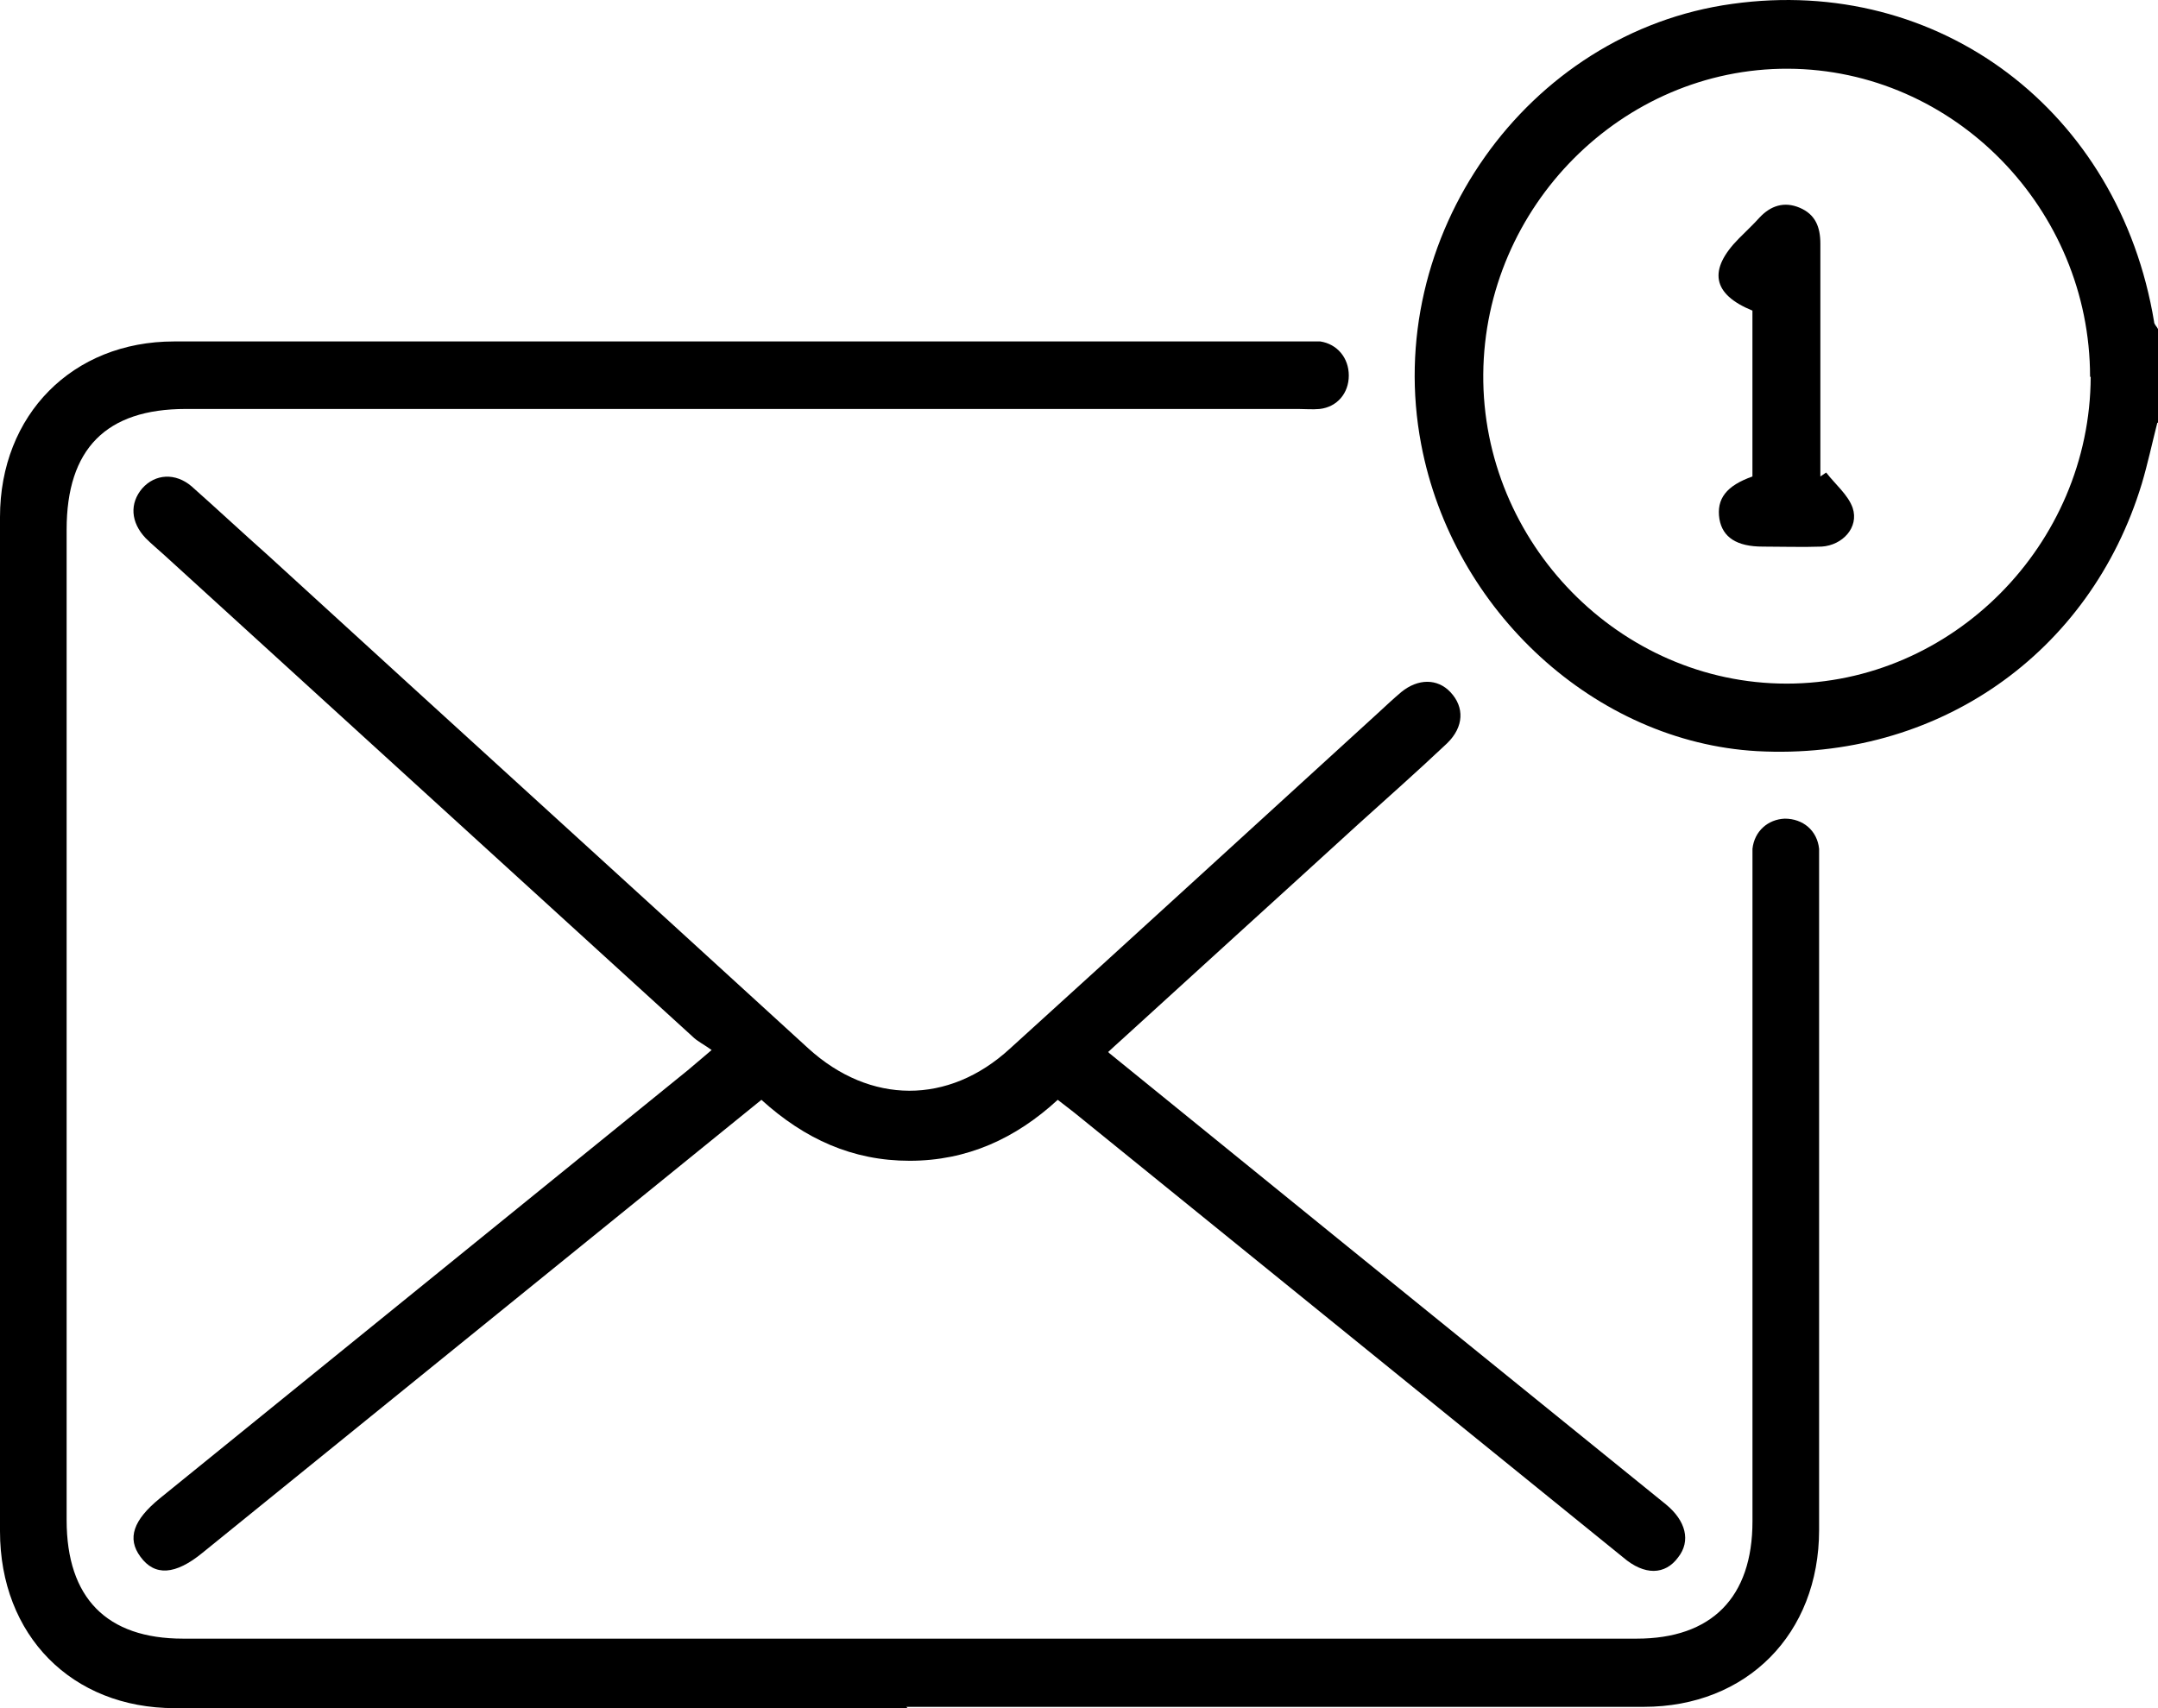
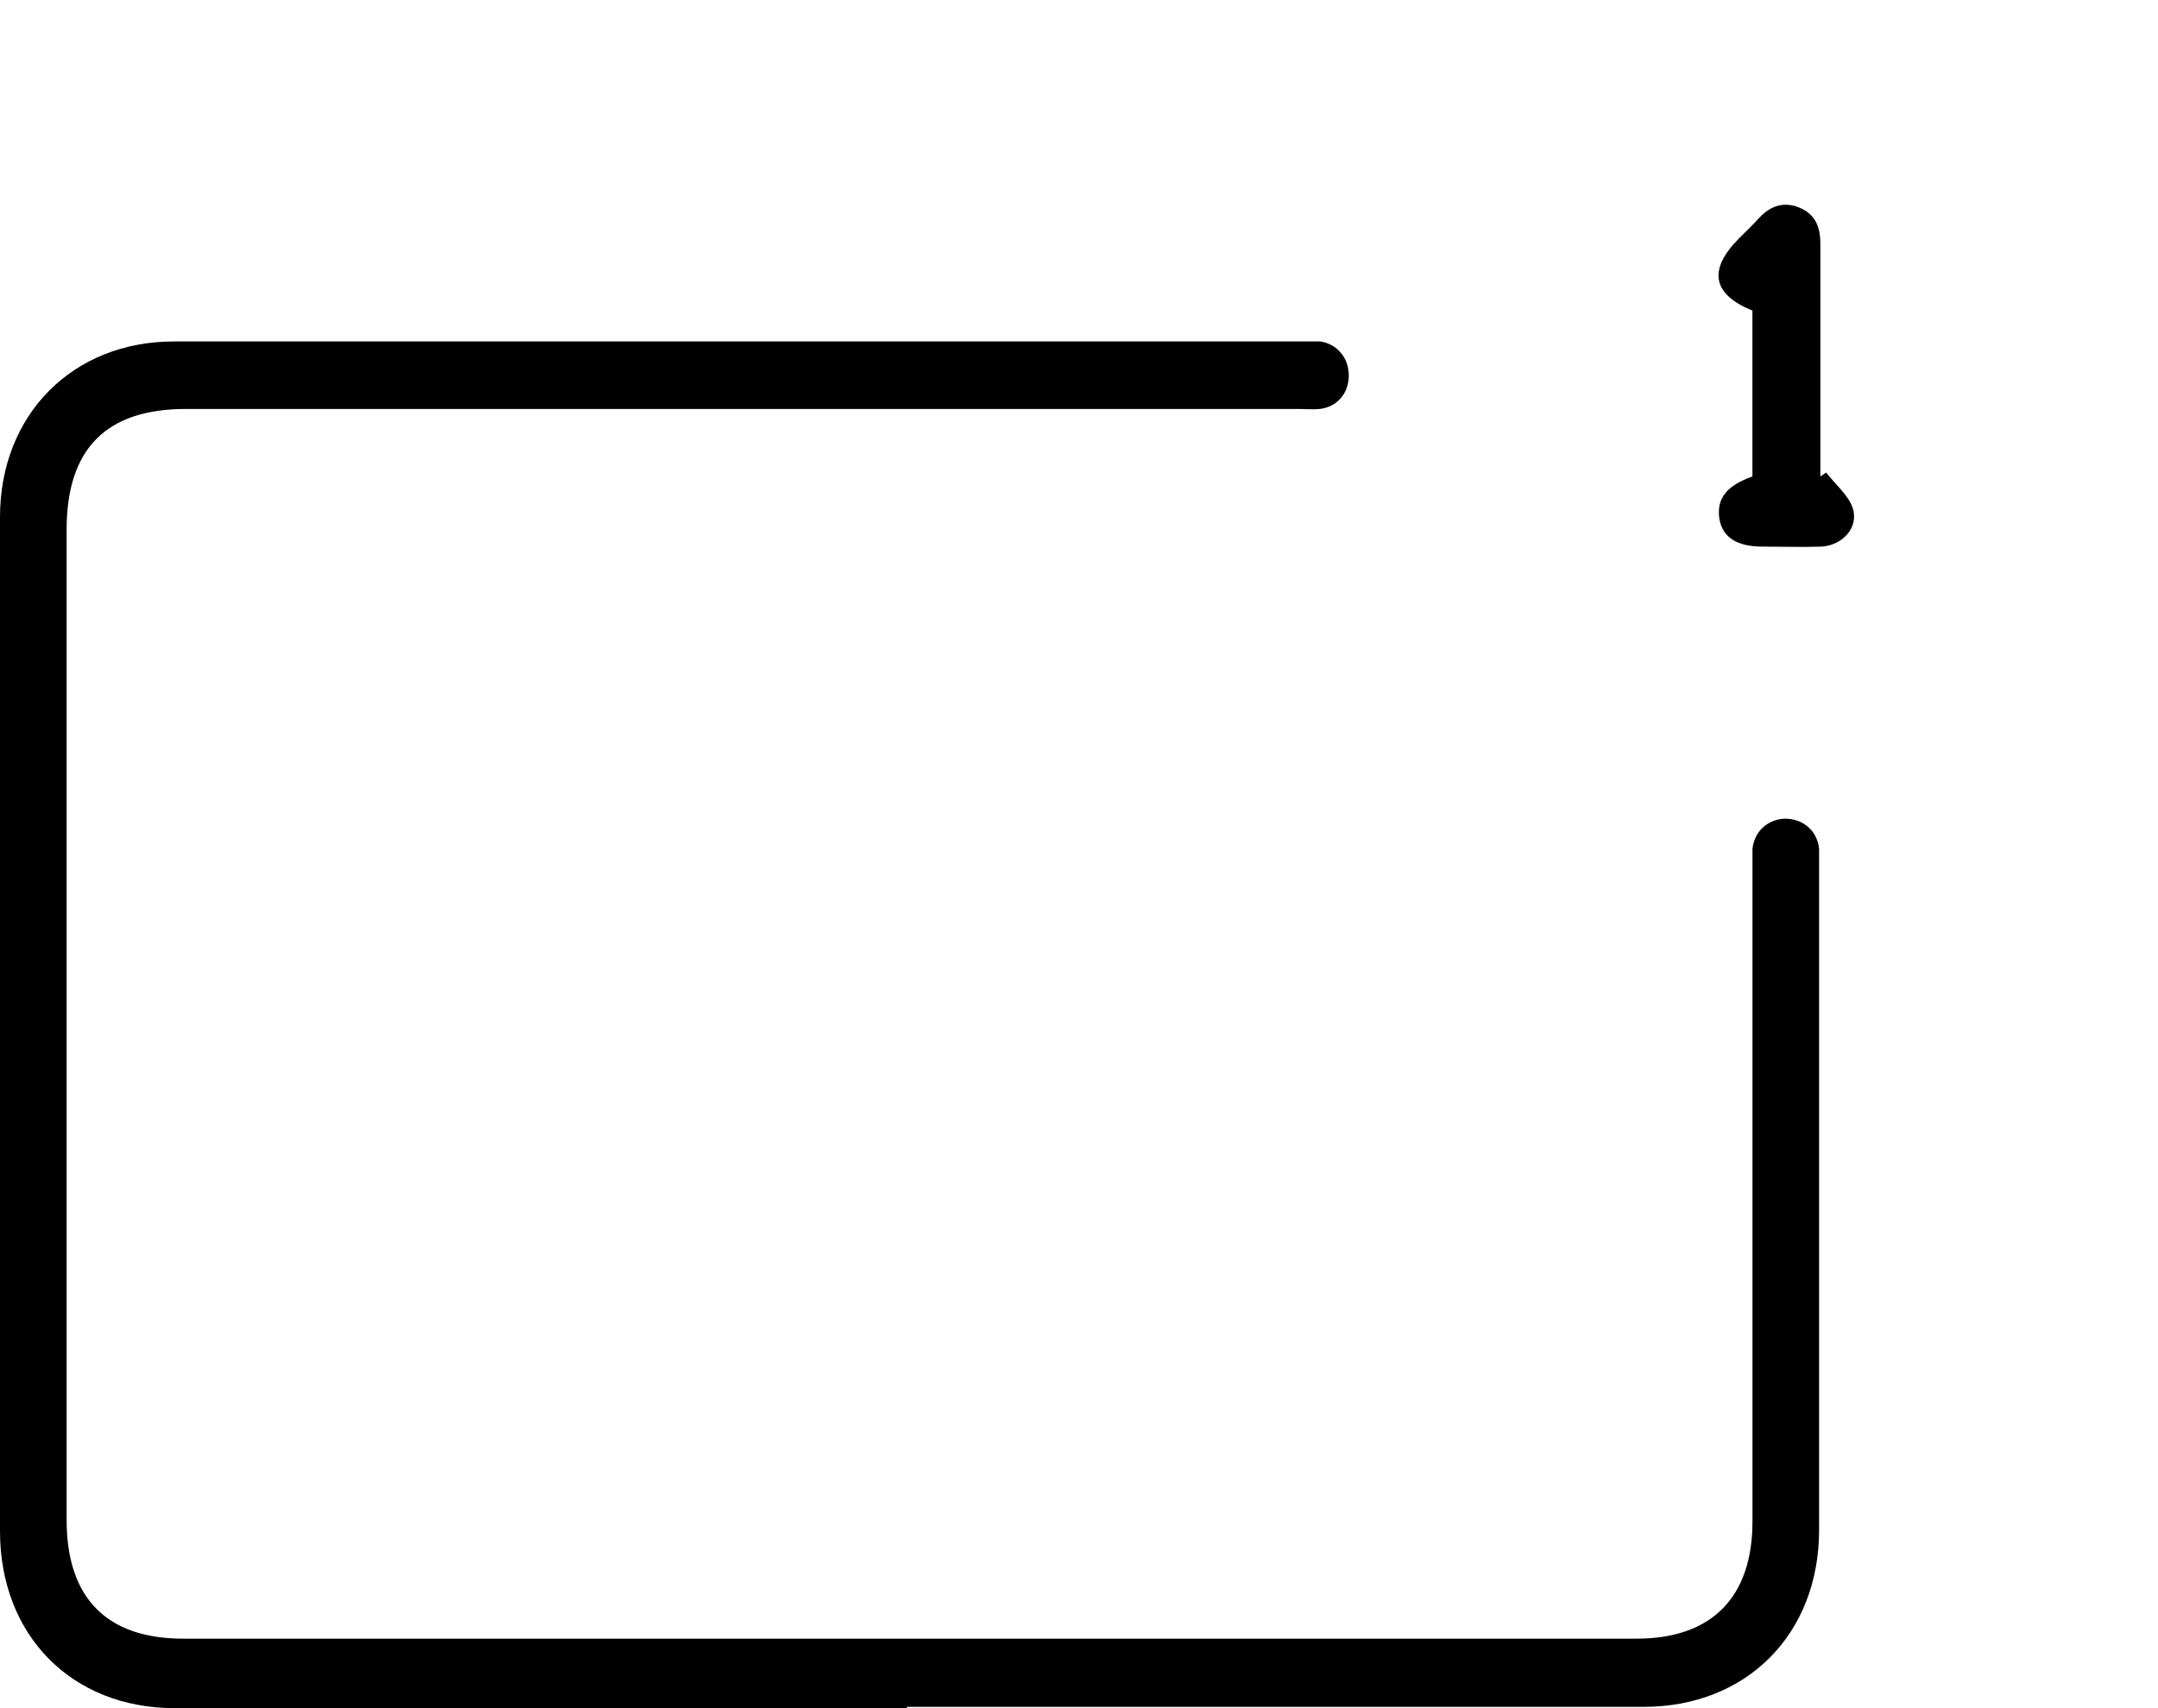
<svg xmlns="http://www.w3.org/2000/svg" width="48" height="38" viewBox="0 0 48 38" fill="none">
-   <path d="M47.985 9.404C47.87 9.856 47.77 10.323 47.64 10.76C46.489 14.551 43.079 16.928 39.079 16.71C35.496 16.506 32.316 13.604 31.611 9.885C30.733 5.277 33.956 0.713 38.532 0.086C43.122 -0.556 47.136 2.463 47.913 7.158C47.913 7.217 47.971 7.26 48 7.319V9.404H47.985ZM46.489 8.383C46.489 4.65 43.467 1.544 39.769 1.529C36.086 1.515 33.021 4.592 32.992 8.325C32.963 12.072 36.028 15.208 39.74 15.208C43.424 15.208 46.489 12.116 46.503 8.383H46.489Z" fill="black" />
  <path d="M20.188 38C14.749 38 9.31 38 3.885 38C1.597 38 0 36.382 0 34.063C0 26.538 0 19.029 0 11.504C0 9.229 1.612 7.596 3.871 7.596C12.245 7.596 20.619 7.596 28.994 7.596C29.123 7.596 29.238 7.596 29.368 7.596C29.742 7.654 30.001 7.96 30.001 8.354C30.001 8.748 29.742 9.054 29.354 9.098C29.195 9.113 29.037 9.098 28.879 9.098C20.634 9.098 12.389 9.098 4.13 9.098C2.36 9.098 1.482 9.987 1.482 11.781C1.482 19.131 1.482 26.465 1.482 33.815C1.482 35.55 2.374 36.454 4.072 36.454C14.85 36.454 25.627 36.454 36.404 36.454C38.073 36.454 38.98 35.536 38.98 33.844C38.98 29.003 38.98 24.162 38.98 19.306C38.98 19.16 38.98 19.014 38.98 18.883C39.023 18.489 39.325 18.227 39.699 18.212C40.102 18.212 40.419 18.474 40.462 18.883C40.462 18.999 40.462 19.101 40.462 19.218C40.462 24.162 40.462 29.09 40.462 34.034C40.462 36.352 38.85 37.971 36.562 37.971C31.095 37.971 25.627 37.971 20.159 37.971L20.188 38Z" fill="black" />
-   <path d="M24.678 23.432C26.477 24.89 28.218 26.305 29.959 27.719C32.318 29.629 34.693 31.554 37.052 33.465C37.498 33.829 37.614 34.281 37.326 34.646C37.038 35.039 36.578 35.054 36.103 34.646C32.074 31.379 28.059 28.127 24.03 24.861C23.872 24.73 23.714 24.613 23.527 24.467C22.591 25.328 21.512 25.823 20.232 25.823C18.965 25.823 17.901 25.342 16.936 24.467C16.001 25.225 15.066 25.984 14.131 26.742C10.922 29.338 7.713 31.948 4.504 34.544C3.9 35.039 3.44 35.069 3.123 34.631C2.821 34.223 2.965 33.815 3.555 33.333C7.469 30.154 11.382 26.99 15.296 23.811C15.44 23.694 15.584 23.563 15.829 23.359C15.67 23.242 15.512 23.169 15.397 23.053C11.483 19.48 7.569 15.922 3.655 12.349C3.512 12.218 3.368 12.101 3.238 11.97C2.907 11.62 2.878 11.197 3.166 10.862C3.454 10.541 3.9 10.512 4.26 10.818C4.835 11.328 5.397 11.853 5.972 12.364C9.972 16.024 13.987 19.67 17.987 23.33C19.354 24.569 21.095 24.584 22.462 23.33C25.196 20.851 27.915 18.357 30.649 15.864C30.822 15.703 30.995 15.543 31.167 15.397C31.541 15.091 31.973 15.091 32.261 15.397C32.577 15.732 32.563 16.17 32.189 16.534C31.541 17.147 30.865 17.745 30.203 18.343C28.448 19.947 26.692 21.536 24.937 23.14C24.851 23.213 24.779 23.286 24.649 23.403L24.678 23.432Z" fill="black" />
  <path d="M40.619 10.512C40.821 10.775 41.108 11.008 41.209 11.3C41.353 11.737 40.979 12.131 40.519 12.16C40.087 12.175 39.641 12.16 39.209 12.16C38.633 12.16 38.317 11.956 38.245 11.548C38.173 11.095 38.403 10.804 38.979 10.6V6.91C38.087 6.546 37.986 6.006 38.677 5.306C38.835 5.146 38.993 5 39.137 4.84C39.382 4.577 39.684 4.475 40.029 4.621C40.375 4.767 40.49 5.044 40.49 5.423C40.49 7.071 40.49 8.719 40.49 10.366C40.49 10.439 40.49 10.527 40.49 10.6C40.533 10.571 40.576 10.541 40.619 10.512Z" fill="black" />
</svg>